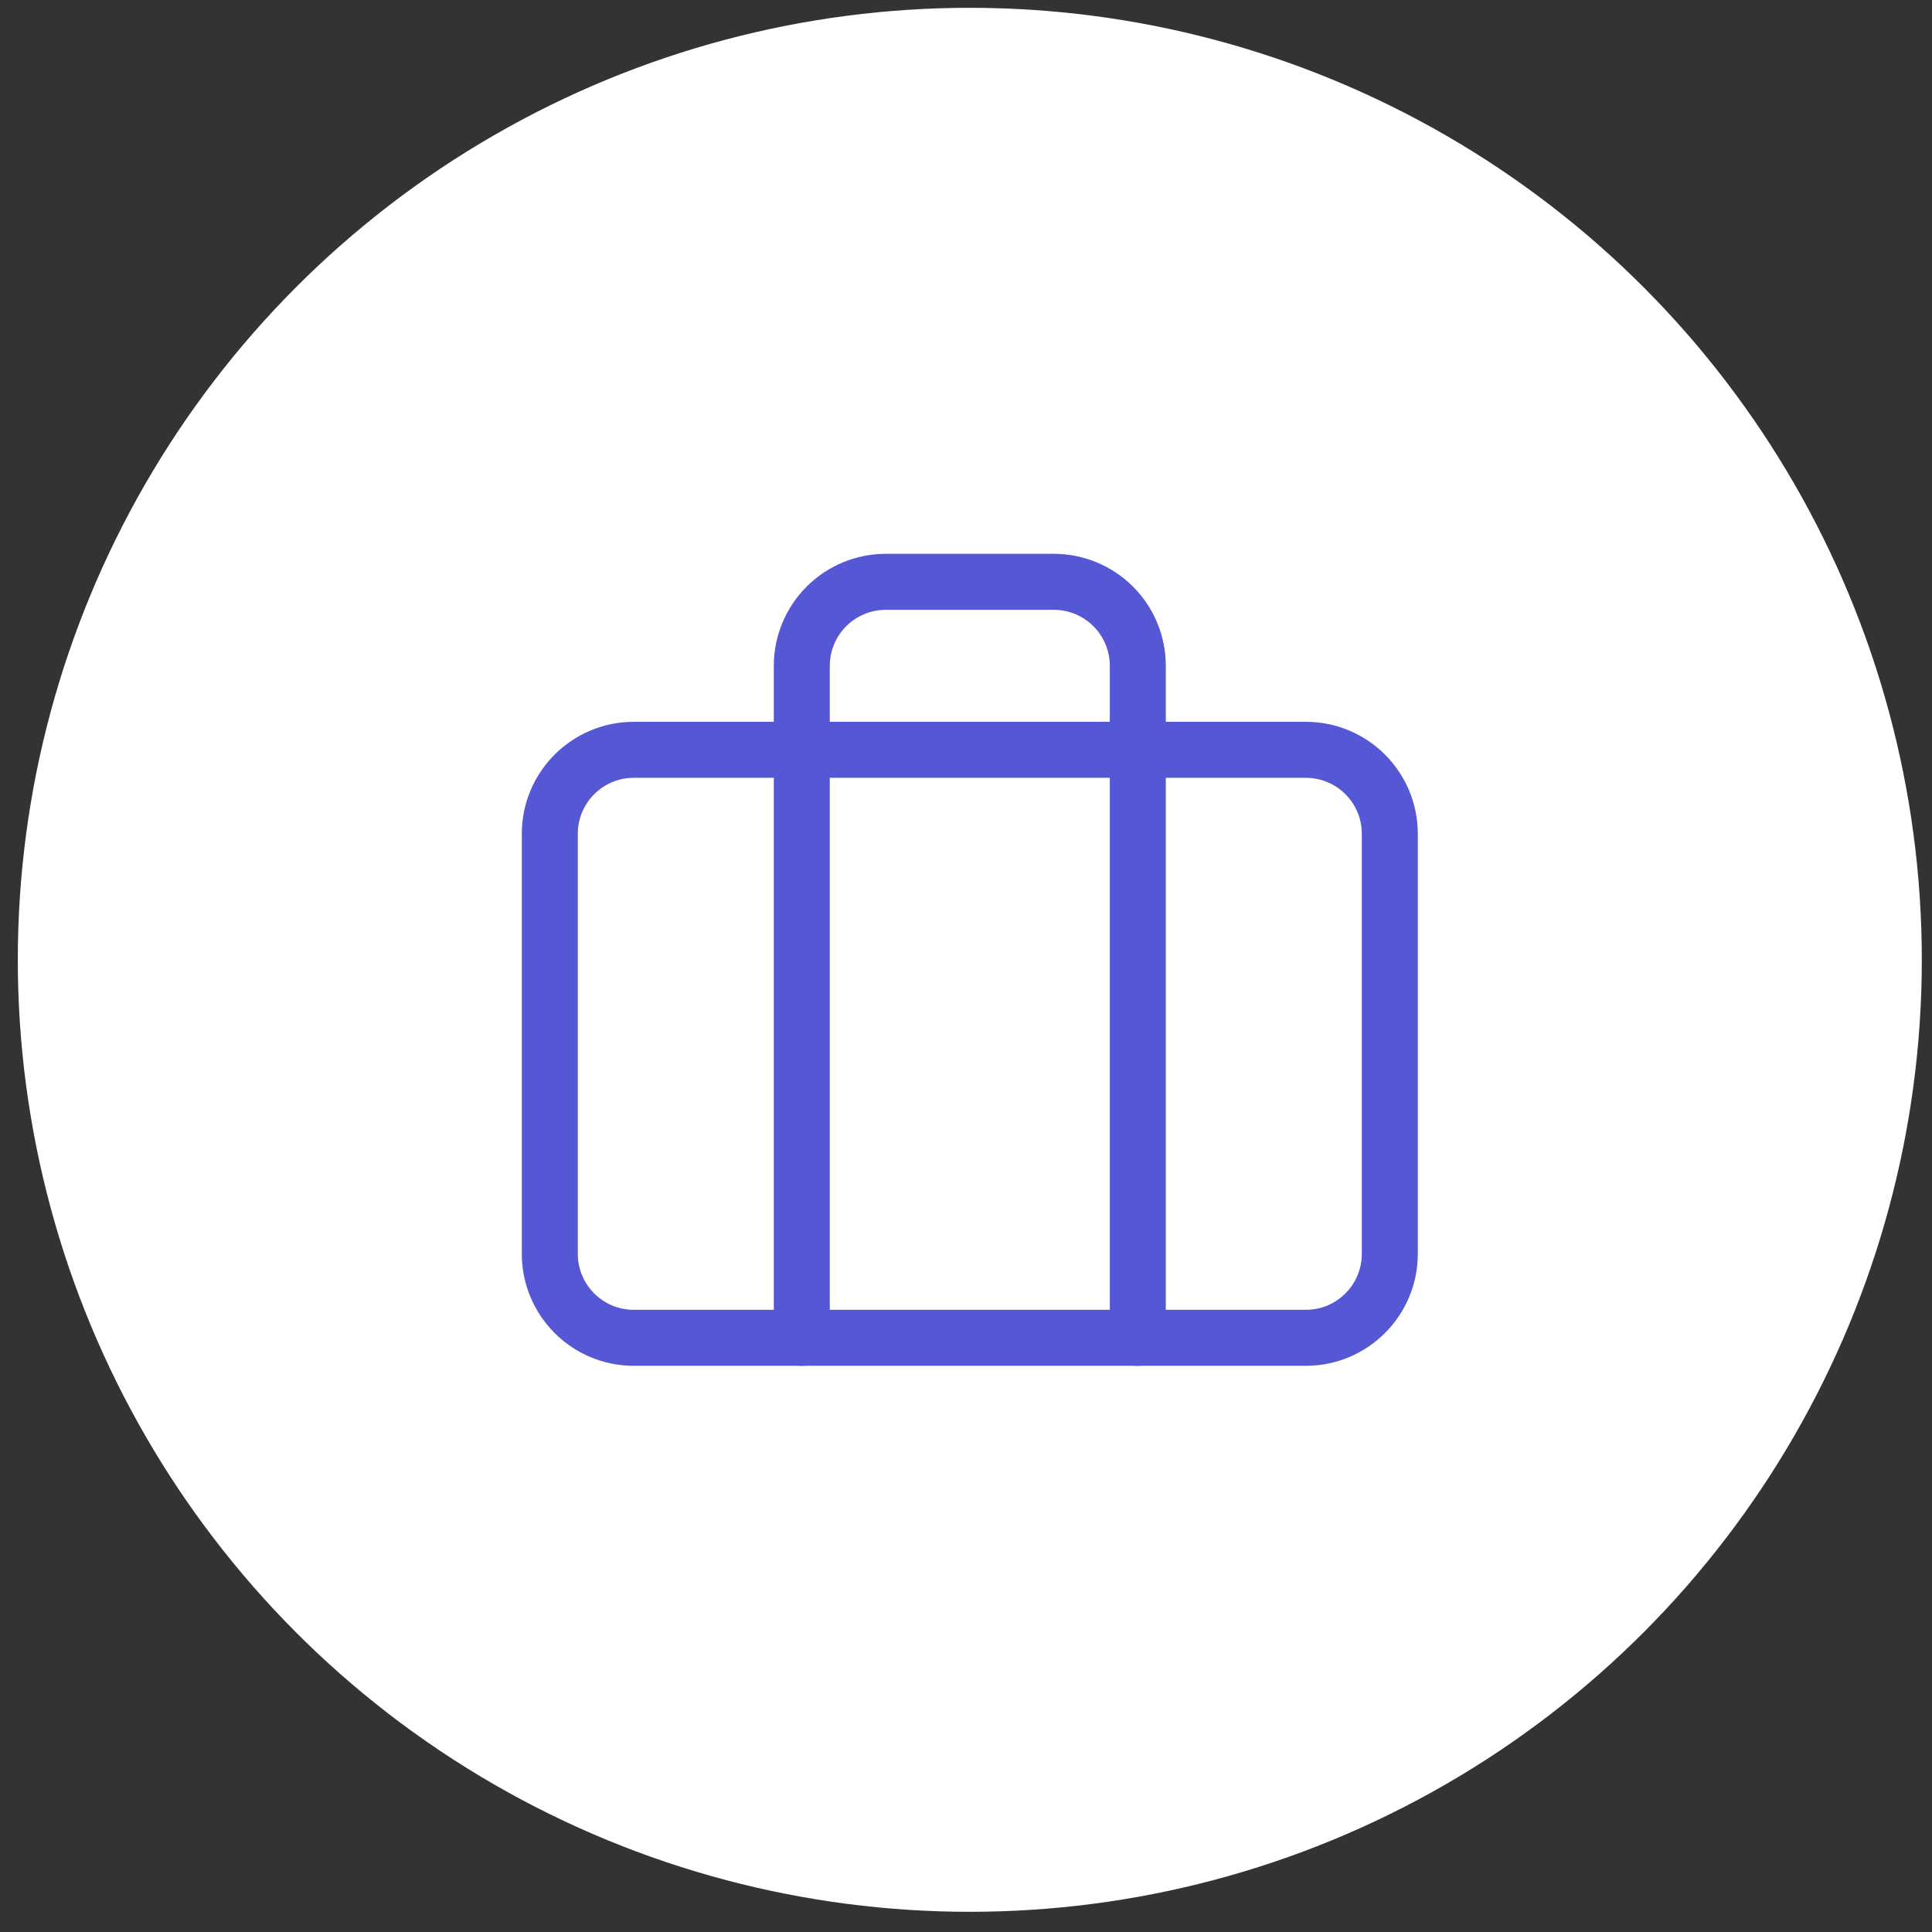
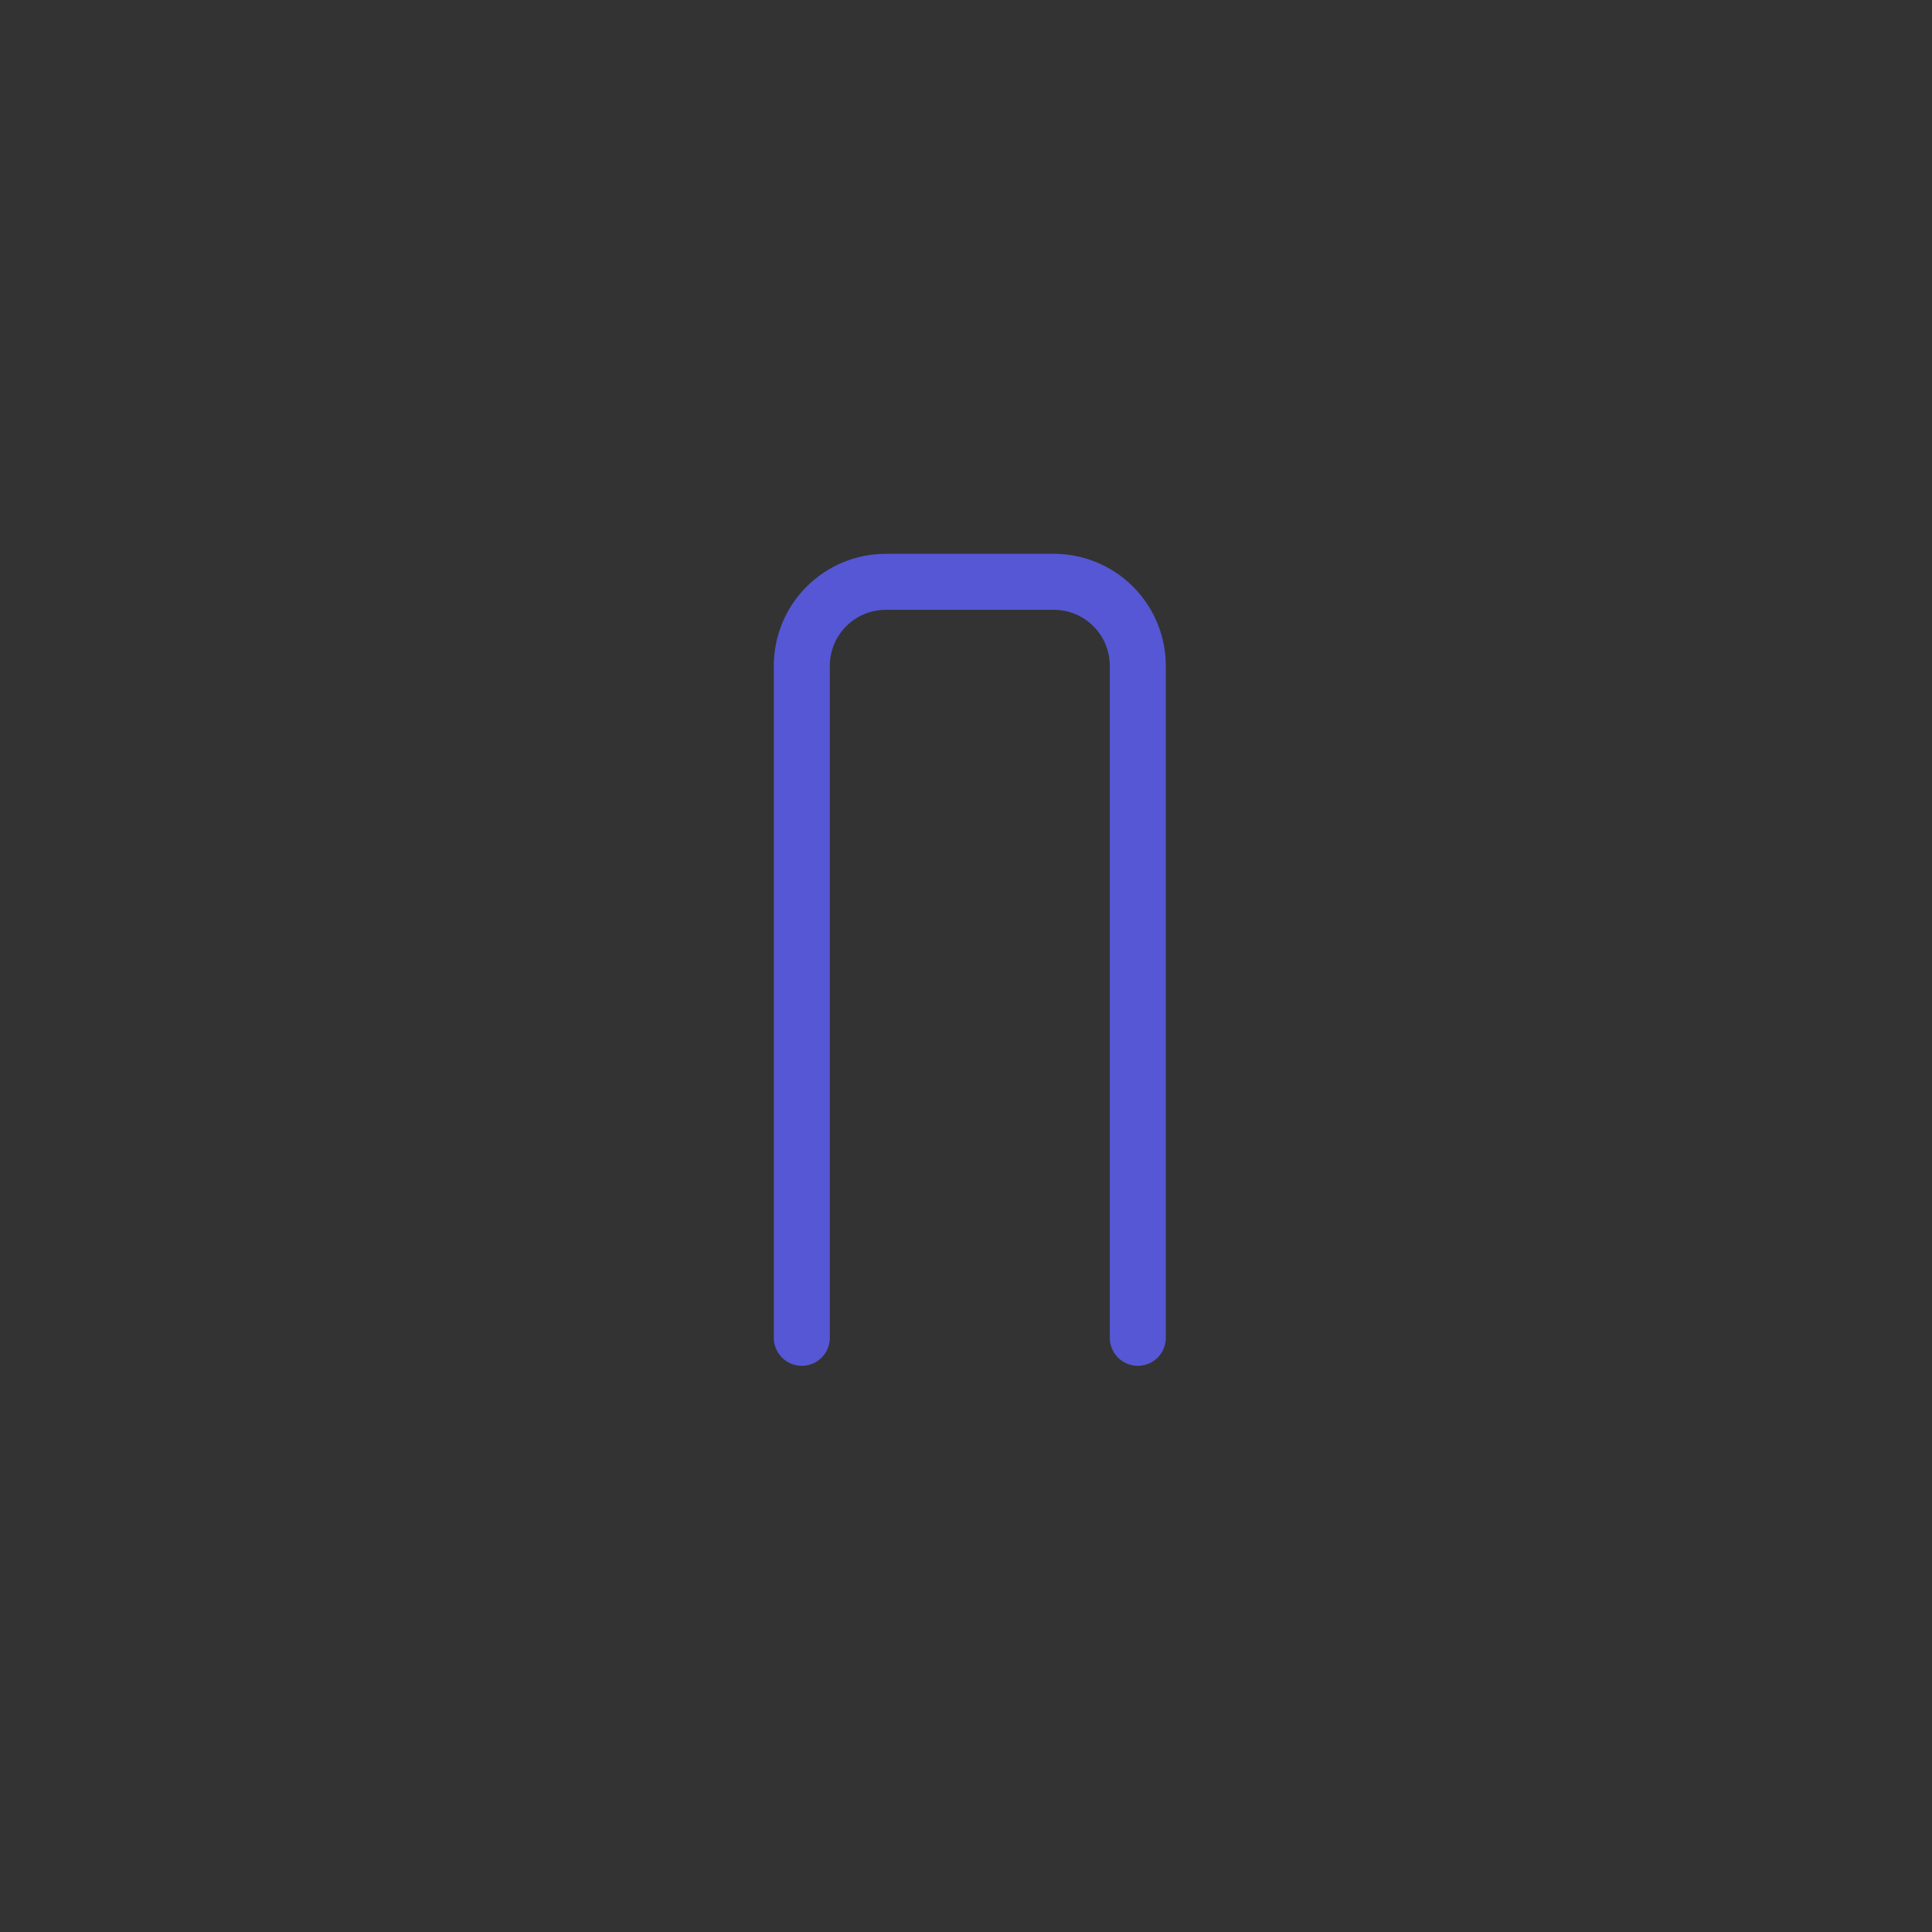
<svg xmlns="http://www.w3.org/2000/svg" width="69" height="69" viewBox="0 0 69 69" fill="none">
  <rect x="0" y="0" width="69" height="69" fill="#333333" stroke="none" />
-   <circle cx="34.636" cy="34.279" r="34" fill="white" />
-   <path d="M46.636 26.779H22.636C20.979 26.779 19.636 28.122 19.636 29.779V44.779C19.636 46.436 20.979 47.779 22.636 47.779H46.636C48.293 47.779 49.636 46.436 49.636 44.779V29.779C49.636 28.122 48.293 26.779 46.636 26.779Z" stroke="#5657D4" stroke-width="2" stroke-linecap="round" stroke-linejoin="round" />
  <path d="M40.636 47.779V23.779C40.636 22.984 40.32 22.221 39.758 21.658C39.195 21.095 38.432 20.779 37.636 20.779H31.636C30.841 20.779 30.078 21.095 29.515 21.658C28.952 22.221 28.636 22.984 28.636 23.779V47.779" stroke="#5657D4" stroke-width="2" stroke-linecap="round" stroke-linejoin="round" />
</svg>